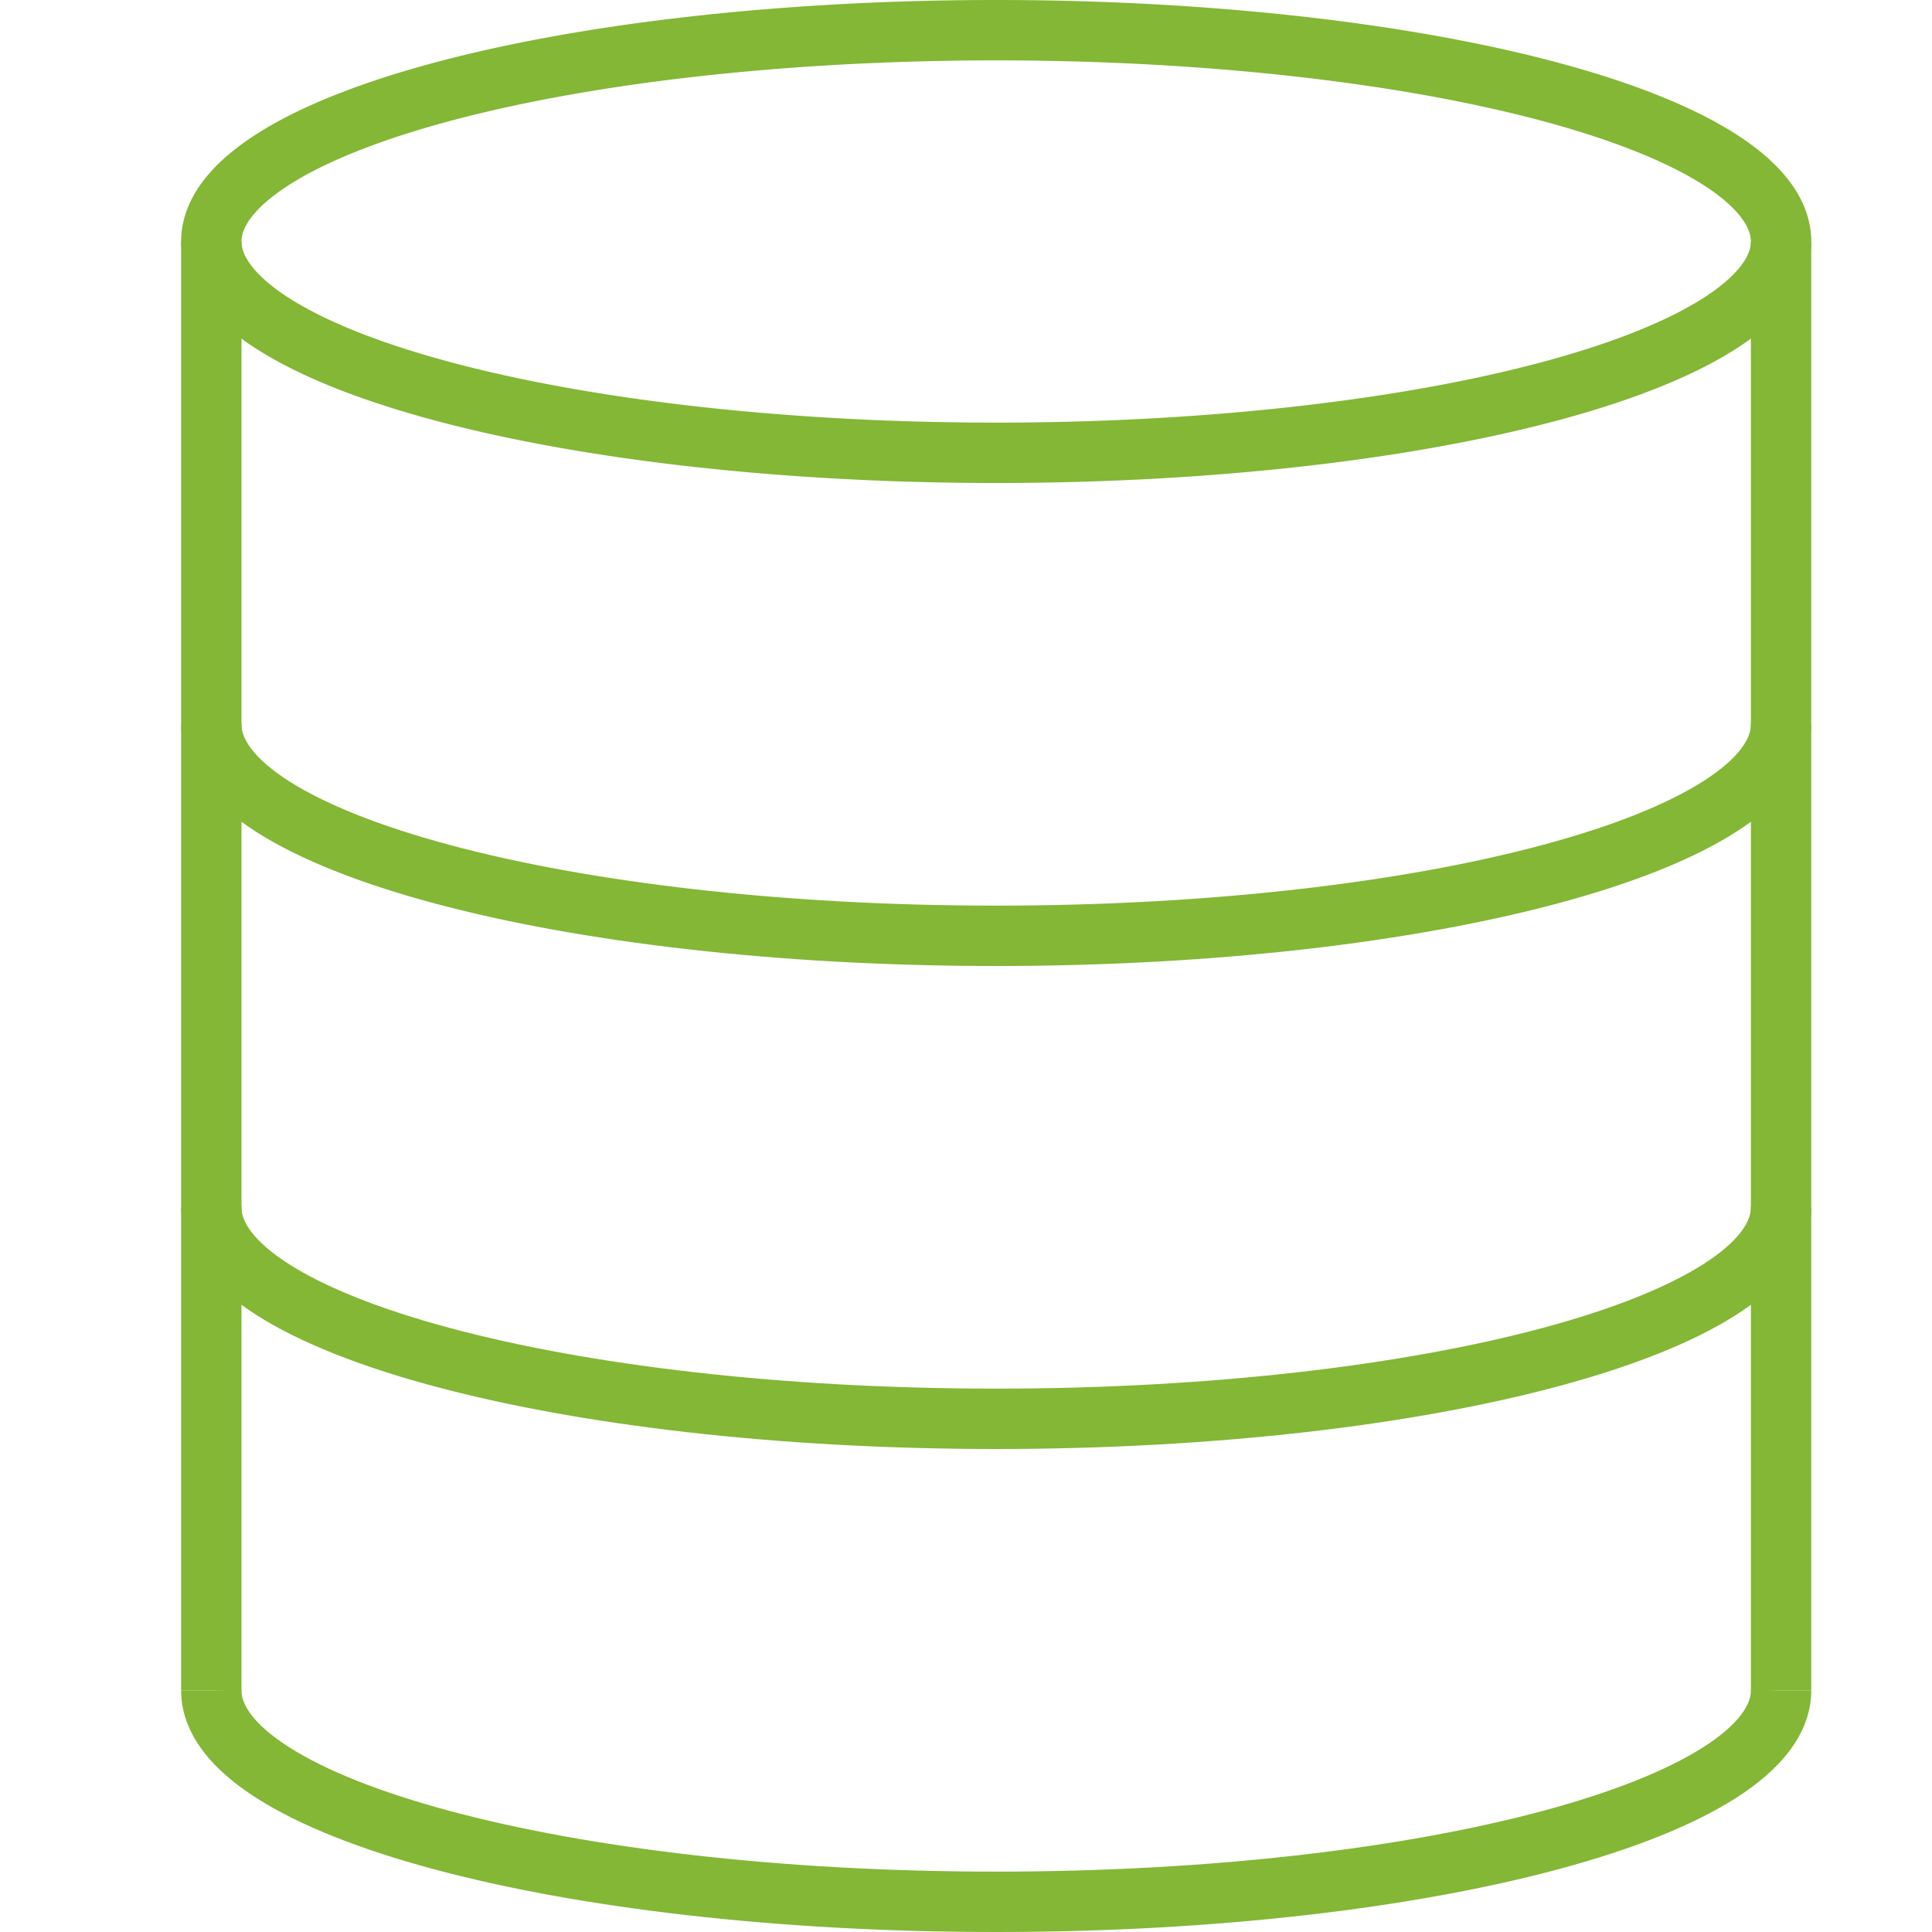
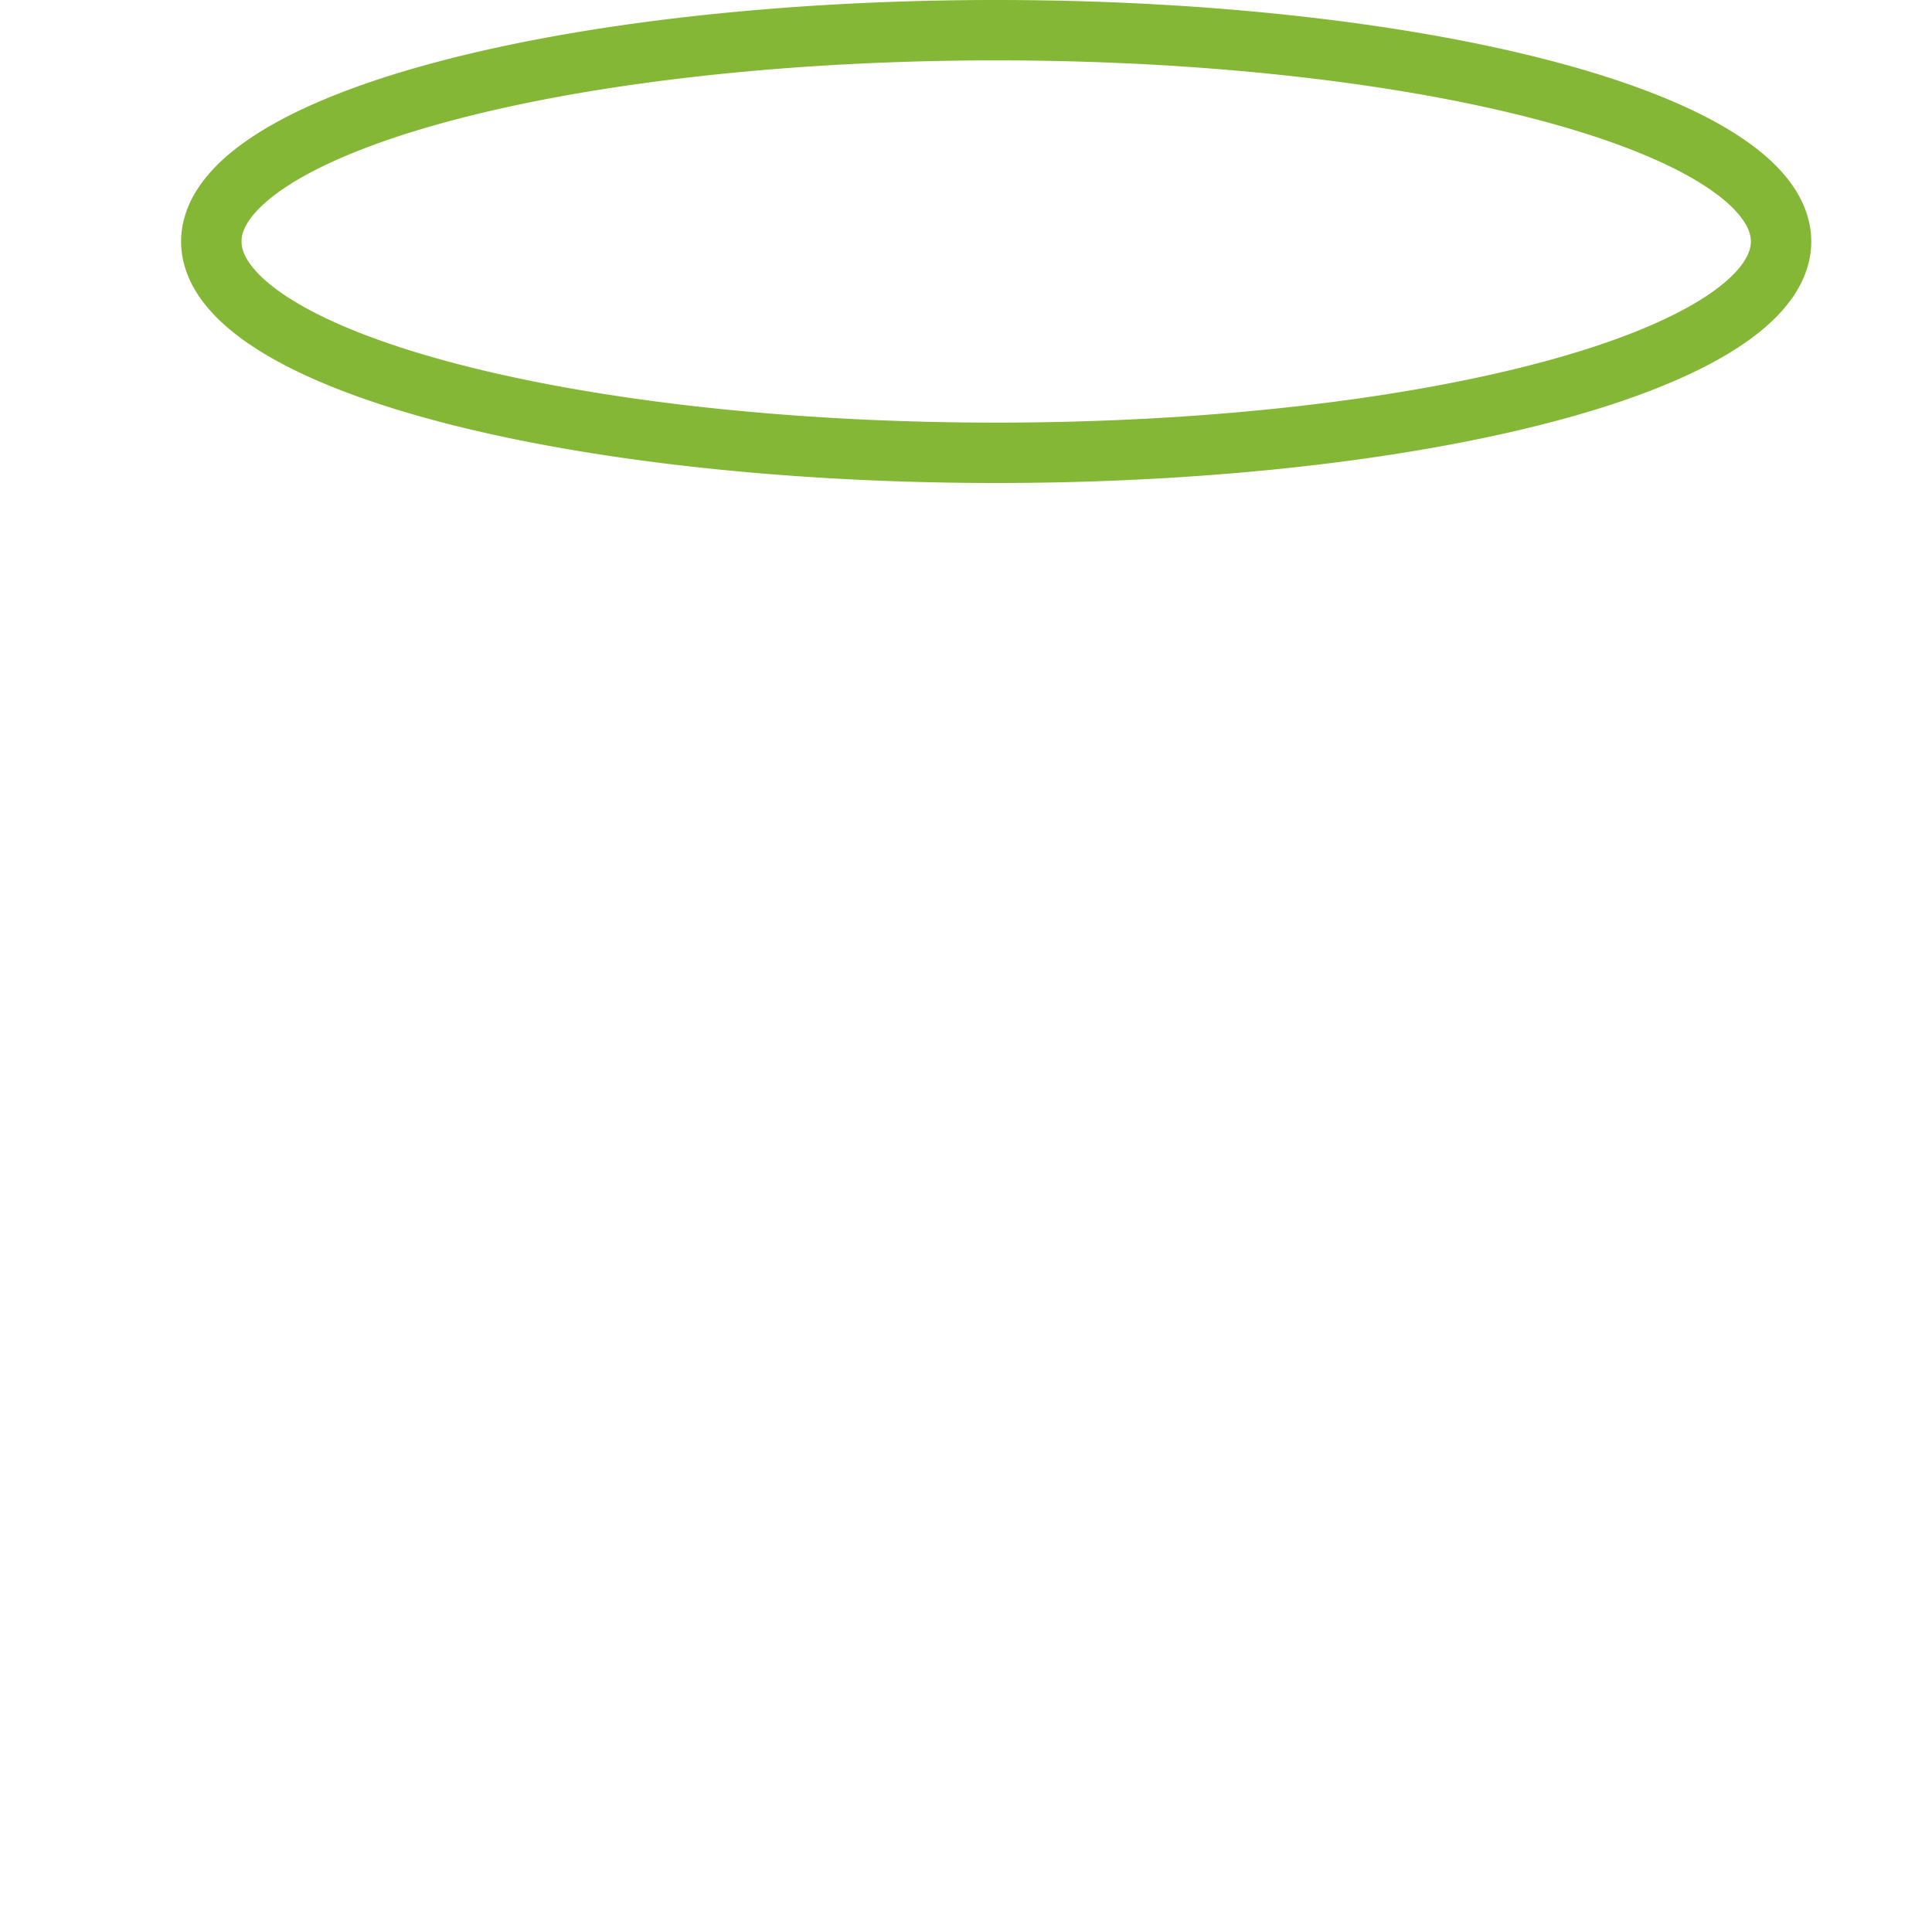
<svg xmlns="http://www.w3.org/2000/svg" version="1.1" id="svg-8873" x="0px" y="0px" width="64" height="64" viewBox="0 0 64 64" xml:space="preserve">
-   <path fill="none" stroke="#83b735" stroke-width="2px" stroke-linejoin="bevel" stroke-miterlimit="10" d="M59,56 c0,3.866-11.641,7-26,7S7,59.866,7,56" style="stroke-dasharray: 57, 59; stroke-dashoffset: 0;" />
-   <path fill="none" stroke="#83b735" stroke-width="2px" stroke-linejoin="bevel" stroke-miterlimit="10" d="M59,40 c0,3.866-11.641,7-26,7S7,43.866,7,40" style="stroke-dasharray: 57, 59; stroke-dashoffset: 0;" />
-   <path fill="none" stroke="#83b735" stroke-width="2px" stroke-linejoin="bevel" stroke-miterlimit="10" d="M59,24 c0,3.866-11.641,7-26,7S7,27.866,7,24" style="stroke-dasharray: 57, 59; stroke-dashoffset: 0;" />
  <path fill="none" stroke="#83b735" stroke-width="2px" stroke-linejoin="bevel" stroke-miterlimit="10" d="M7,8A26,7 0,1,1 59,8A26,7 0,1,1 7,8" style="stroke-dasharray: 113, 115; stroke-dashoffset: 0;" />
-   <path fill="none" stroke="#83b735" stroke-width="2px" stroke-linejoin="bevel" stroke-miterlimit="10" d="M7,8L7,56" style="stroke-dasharray: 48, 50; stroke-dashoffset: 0;" />
-   <path fill="none" stroke="#83b735" stroke-width="2px" stroke-linejoin="bevel" stroke-miterlimit="10" d="M59,8L59,56" style="stroke-dasharray: 48, 50; stroke-dashoffset: 0;" />
</svg>